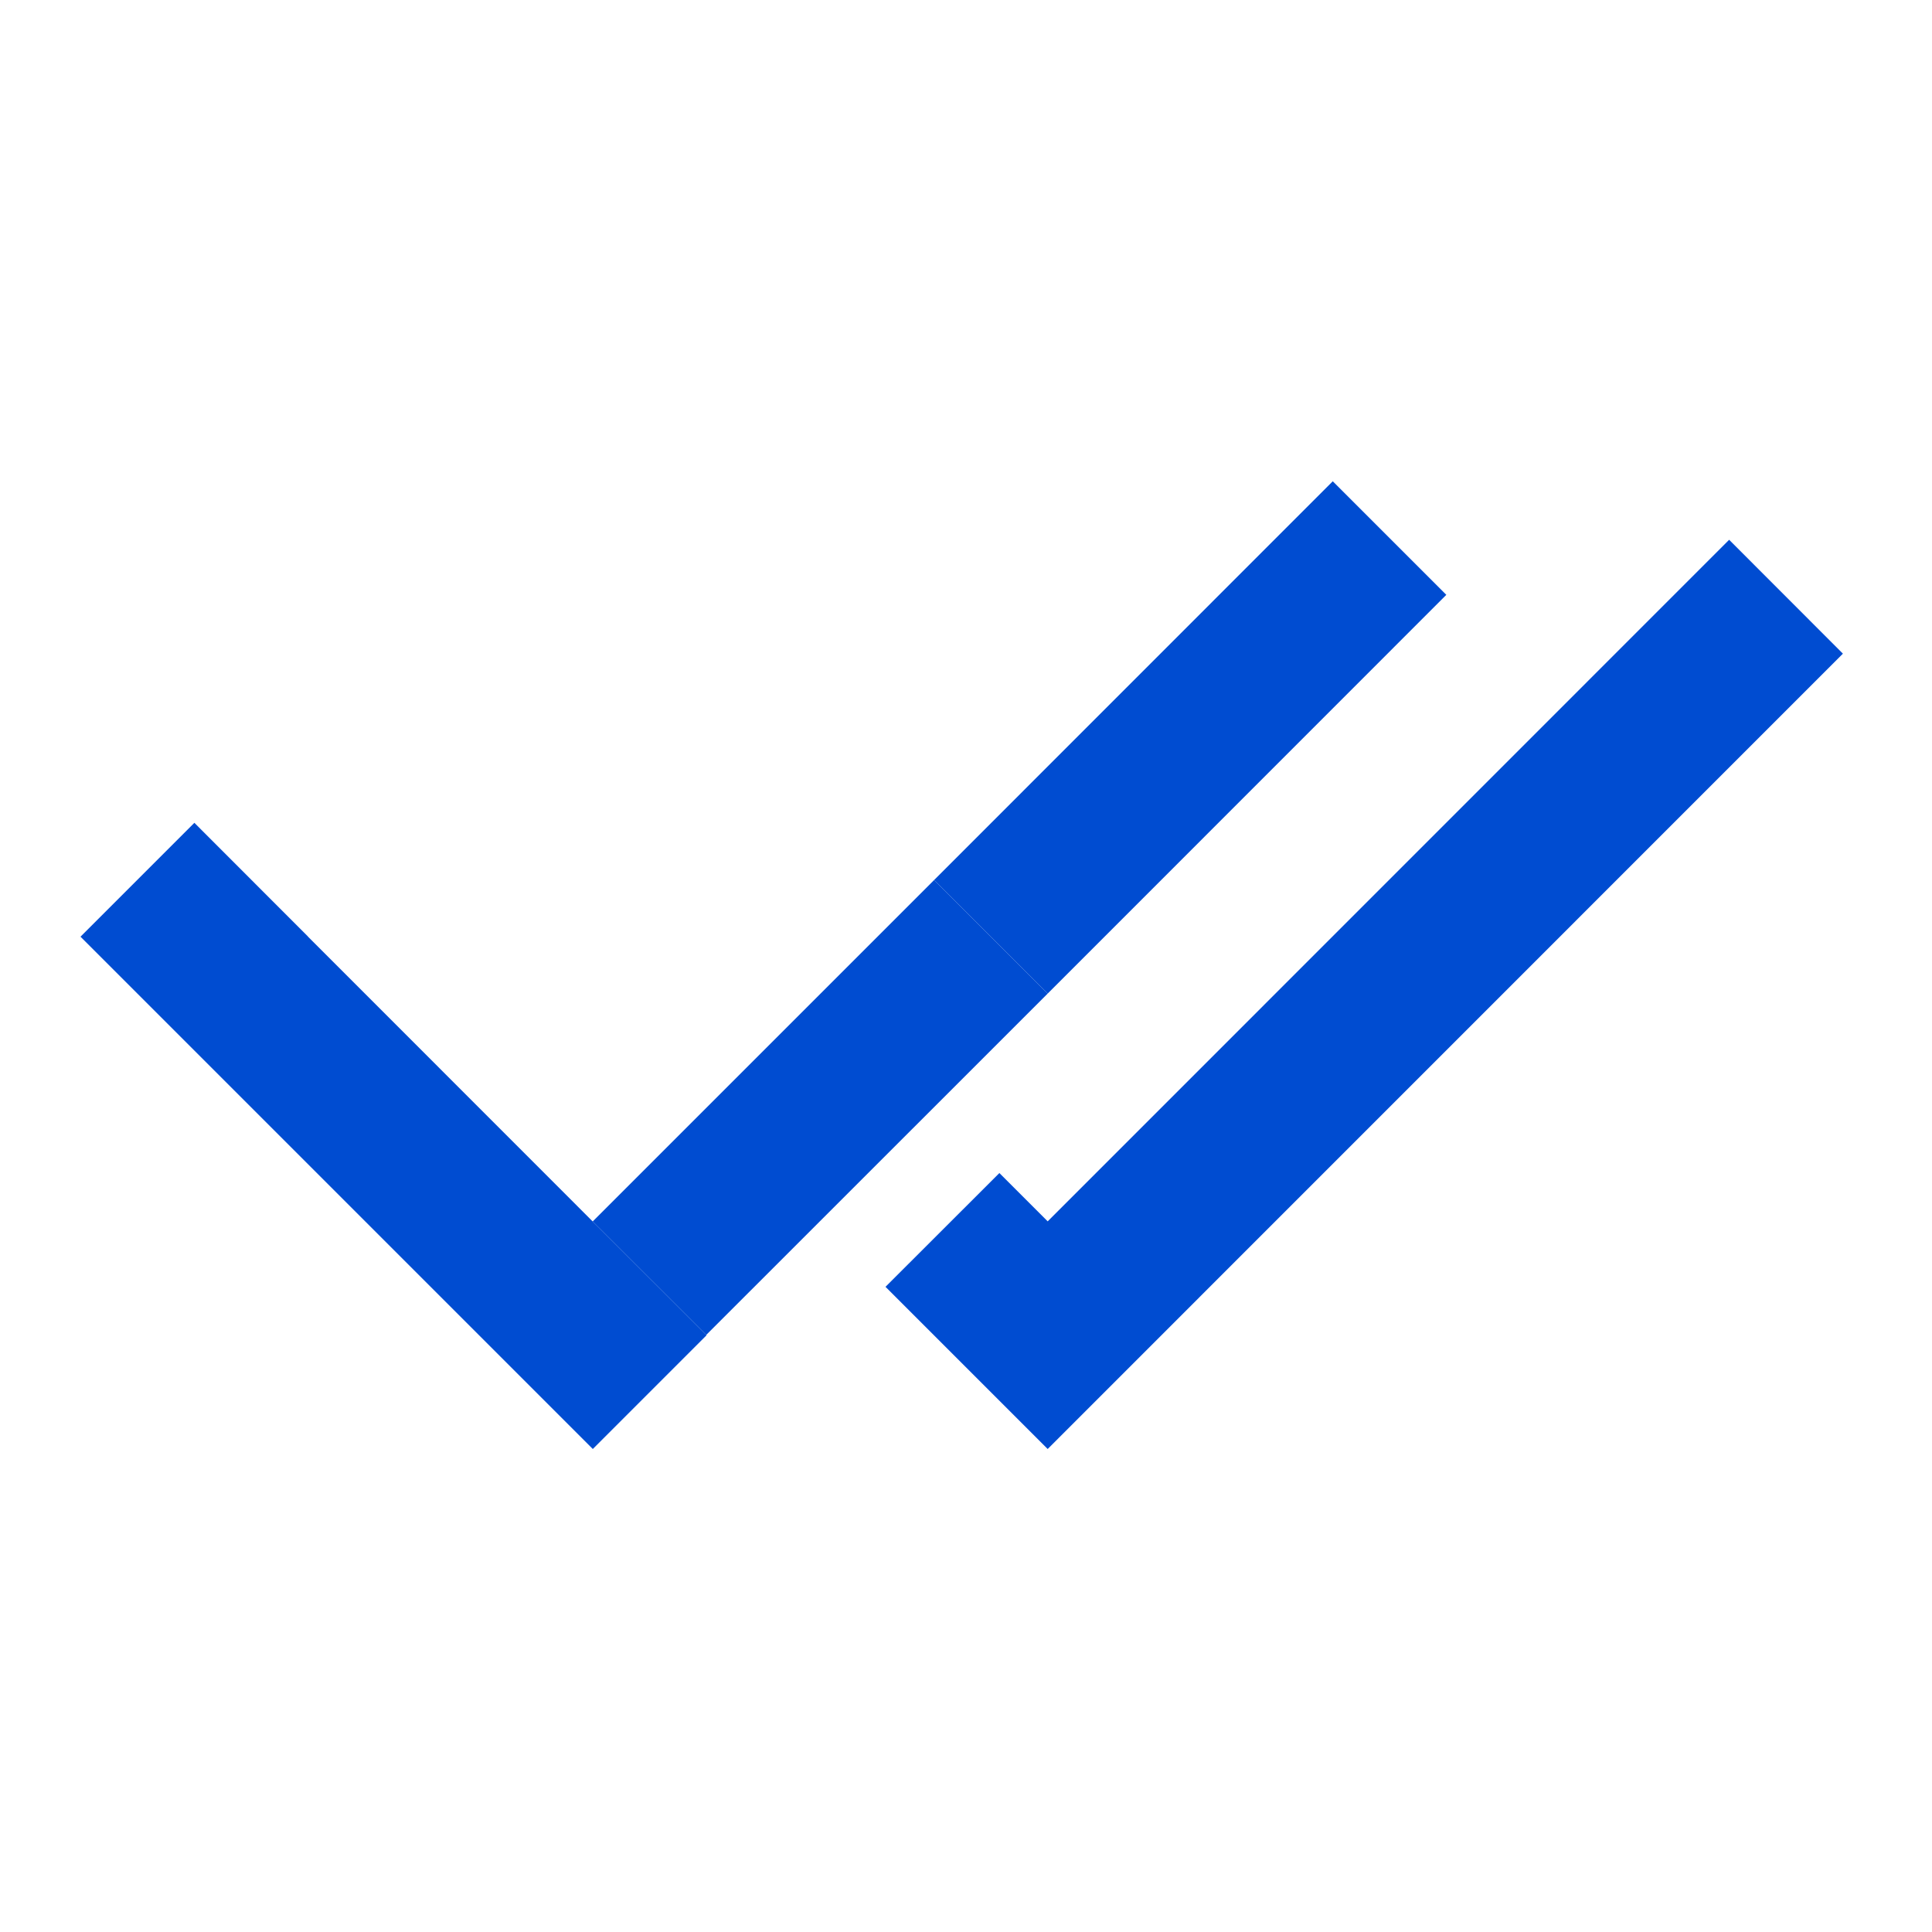
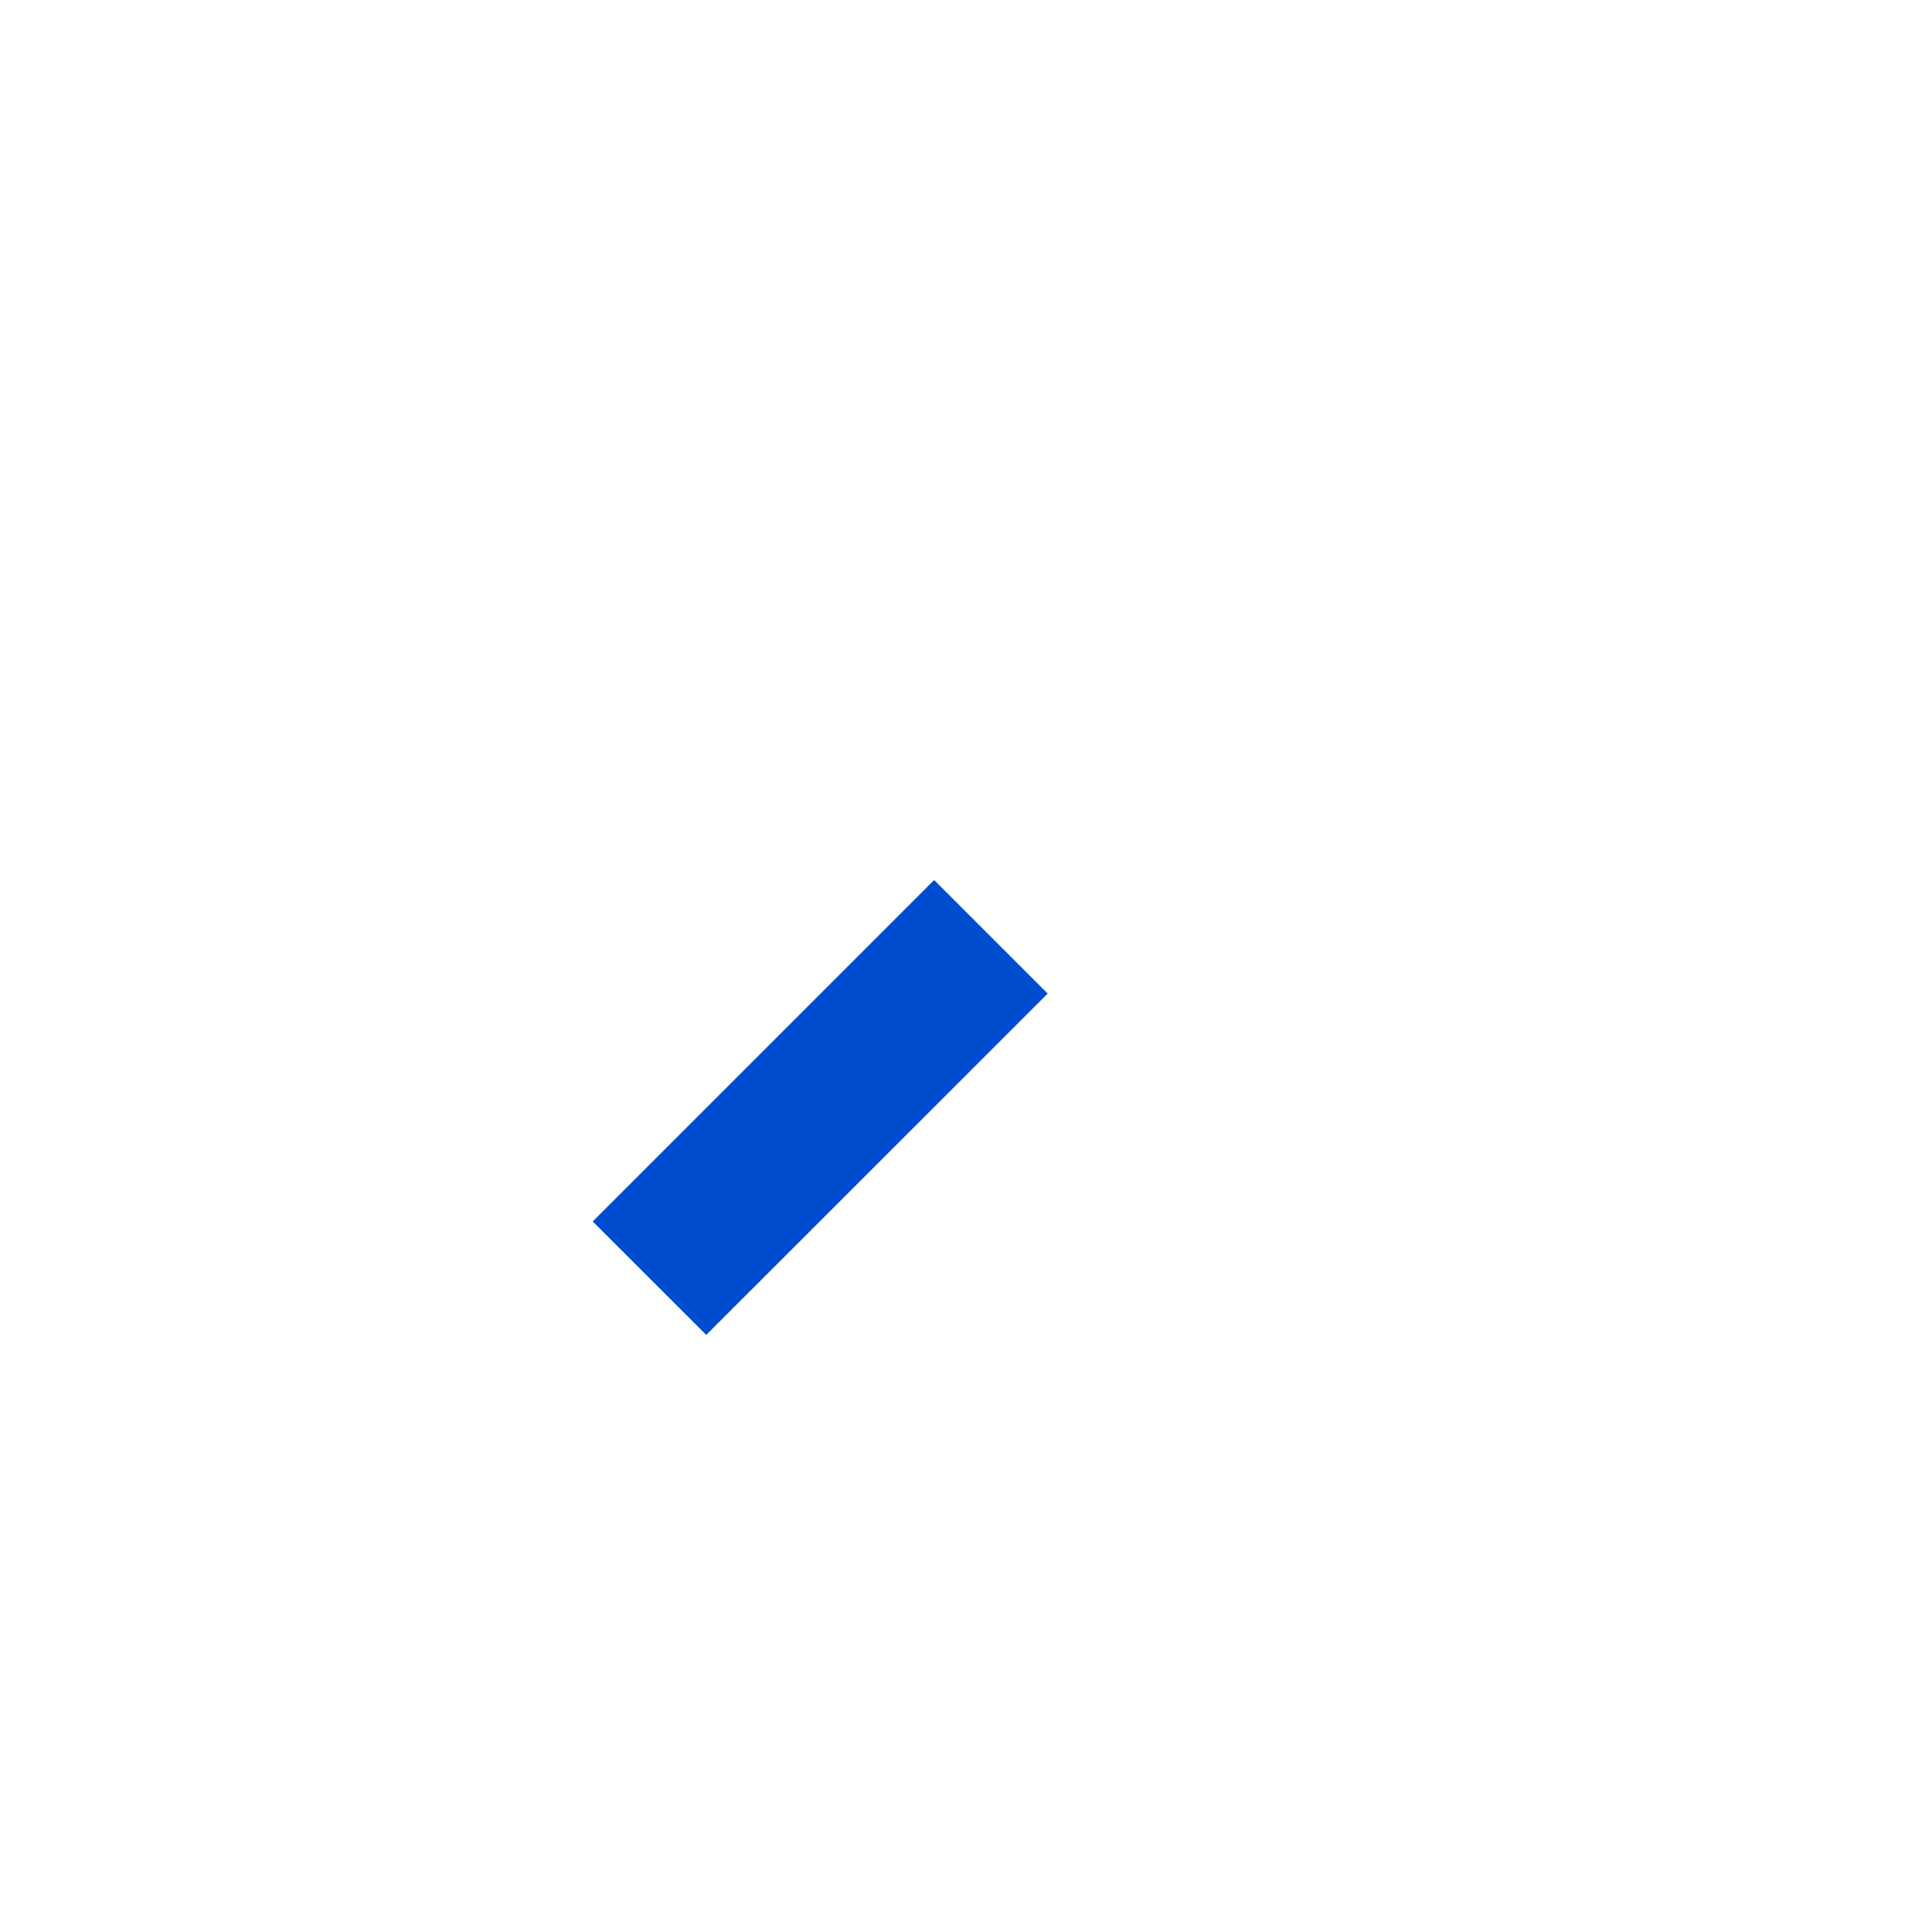
<svg xmlns="http://www.w3.org/2000/svg" width="18" height="18" viewBox="0 0 18 18" fill="none">
-   <path d="M8.703 8.199L12.417 4.484L13.475 5.542L9.761 9.257L8.703 8.199ZM6.583 12.44L5.523 13.5L0.75 8.727L1.811 7.666L2.87 8.726L2.87 8.727L5.522 11.38L6.58 12.437L6.583 12.44Z" fill="#004CD1" />
  <path d="M9.761 9.257L8.703 8.199L5.522 11.38L6.58 12.437L9.761 9.257Z" fill="#004CD1" />
-   <path d="M9.761 11.379L16.11 5.029L17.17 6.09L9.761 13.5L8.25 11.989L9.311 10.929L9.761 11.379Z" fill="#004CD1" />
</svg>